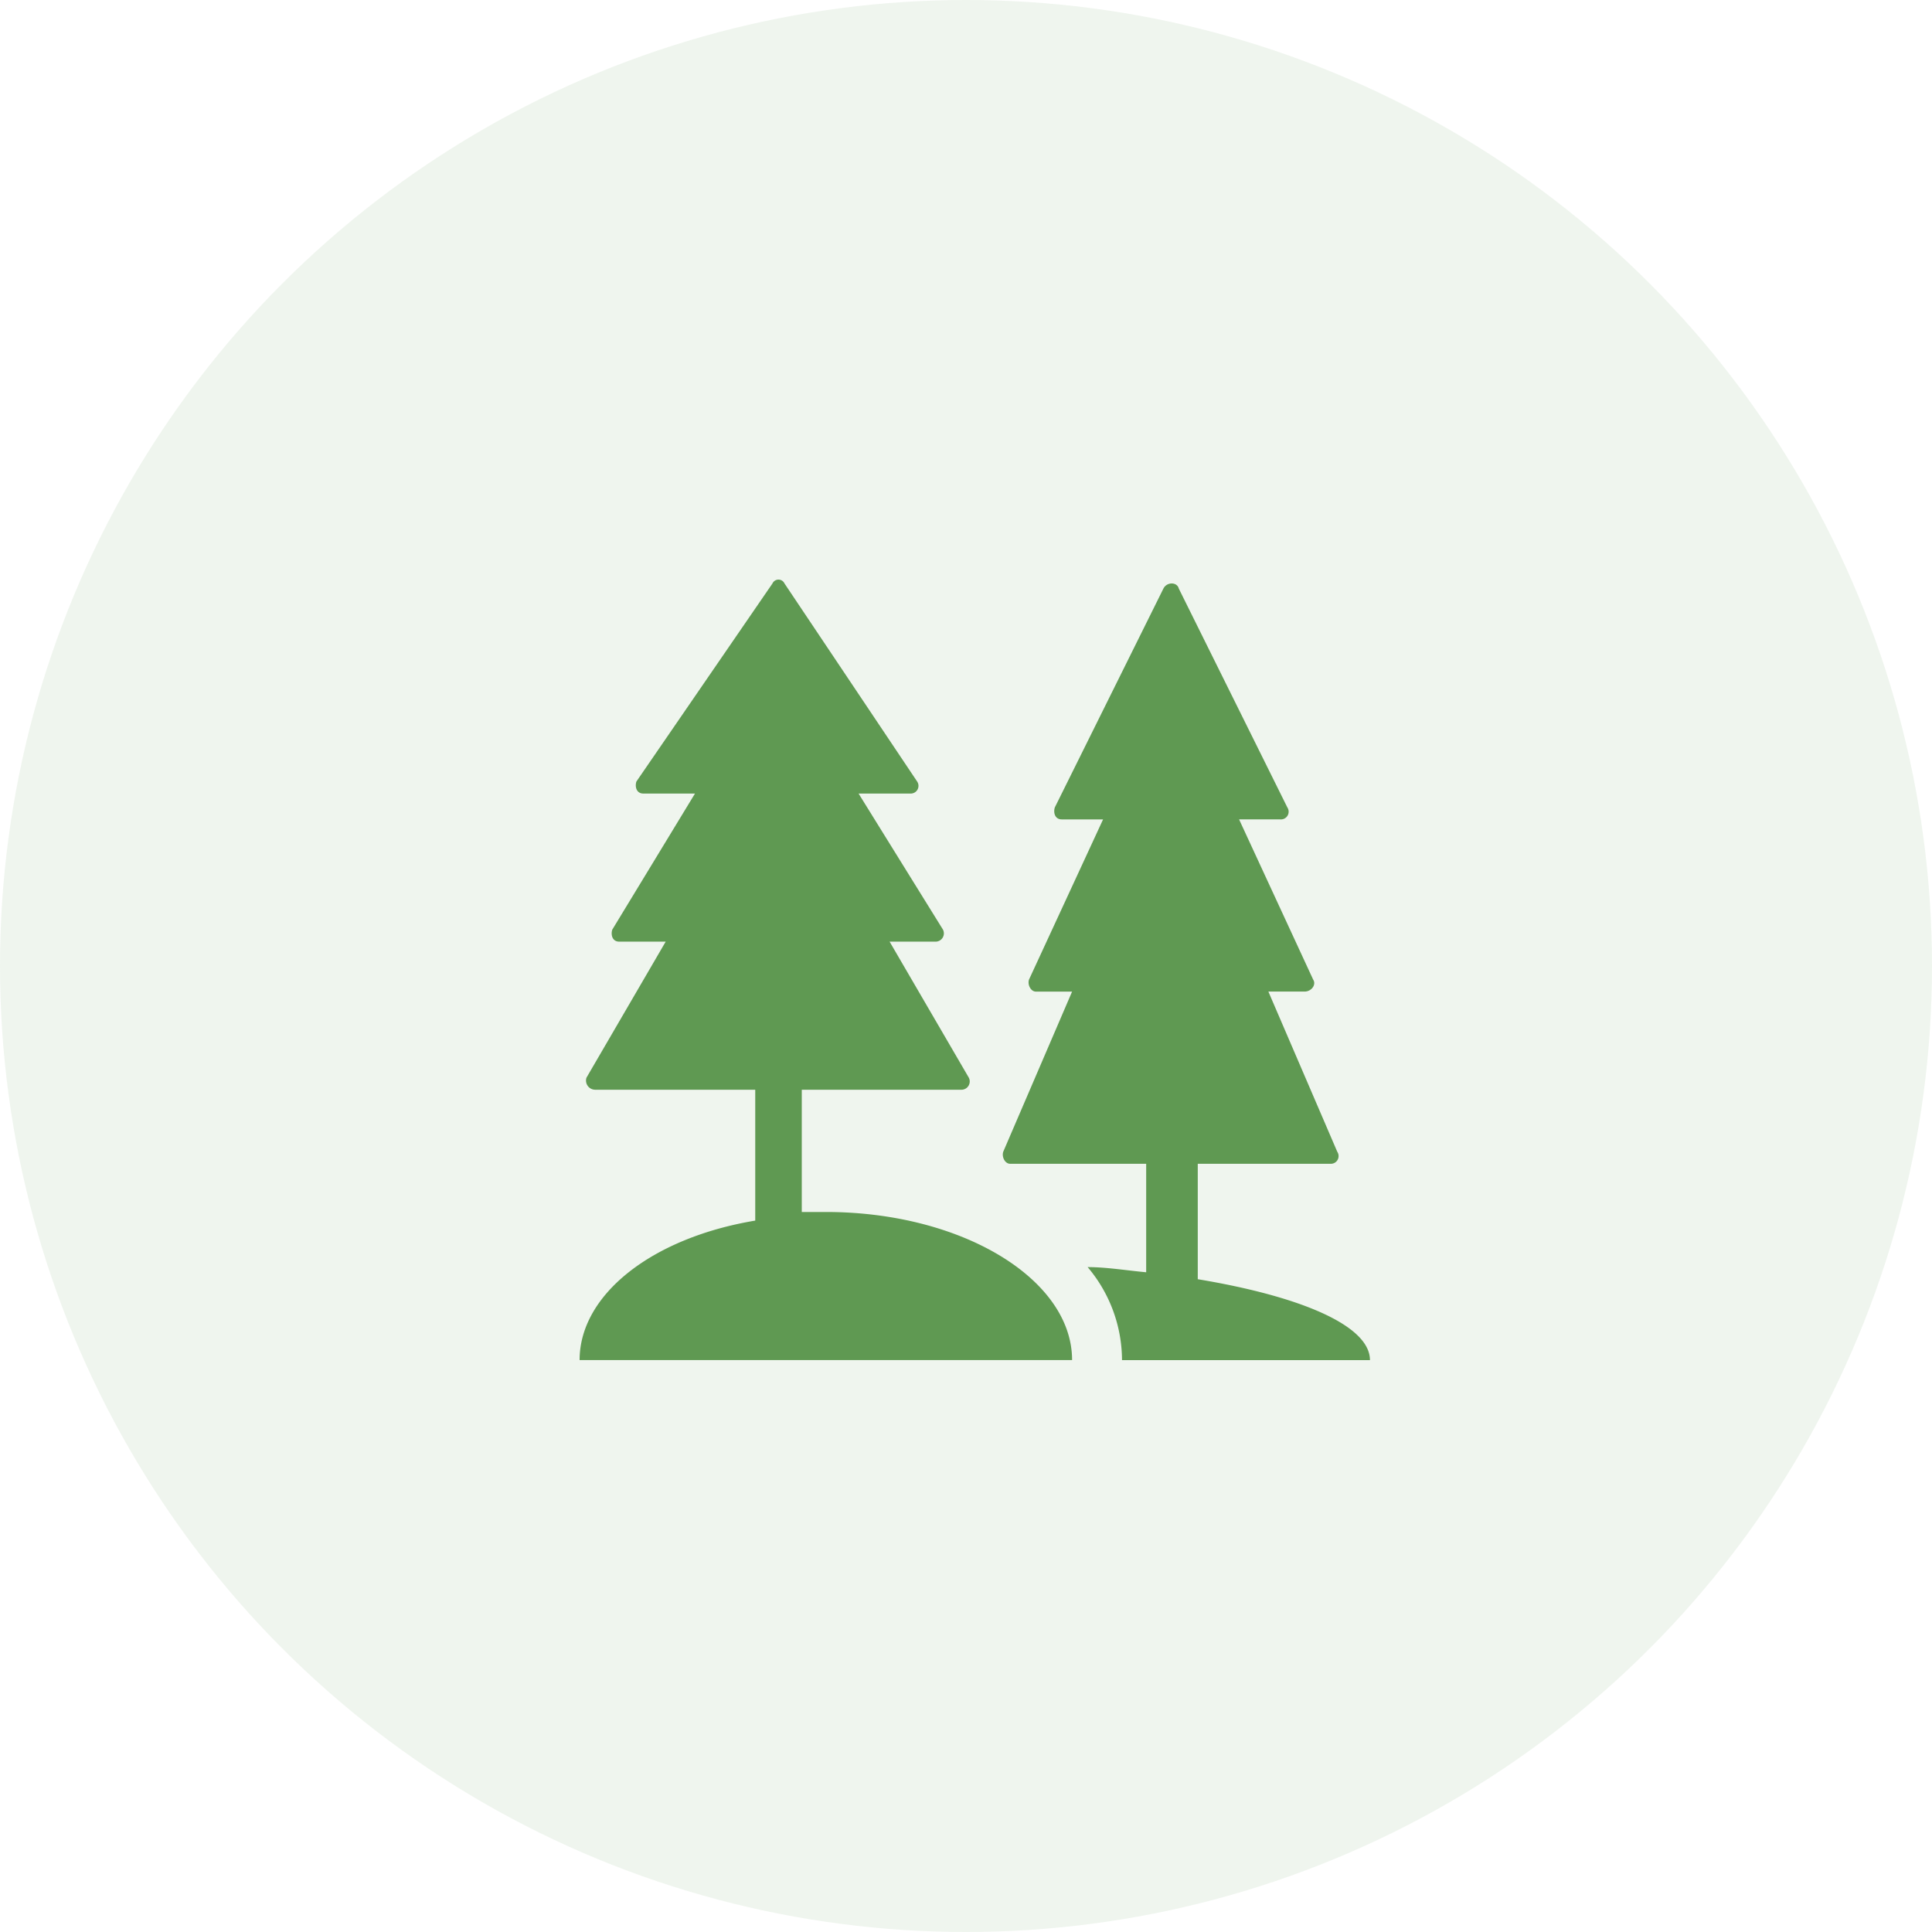
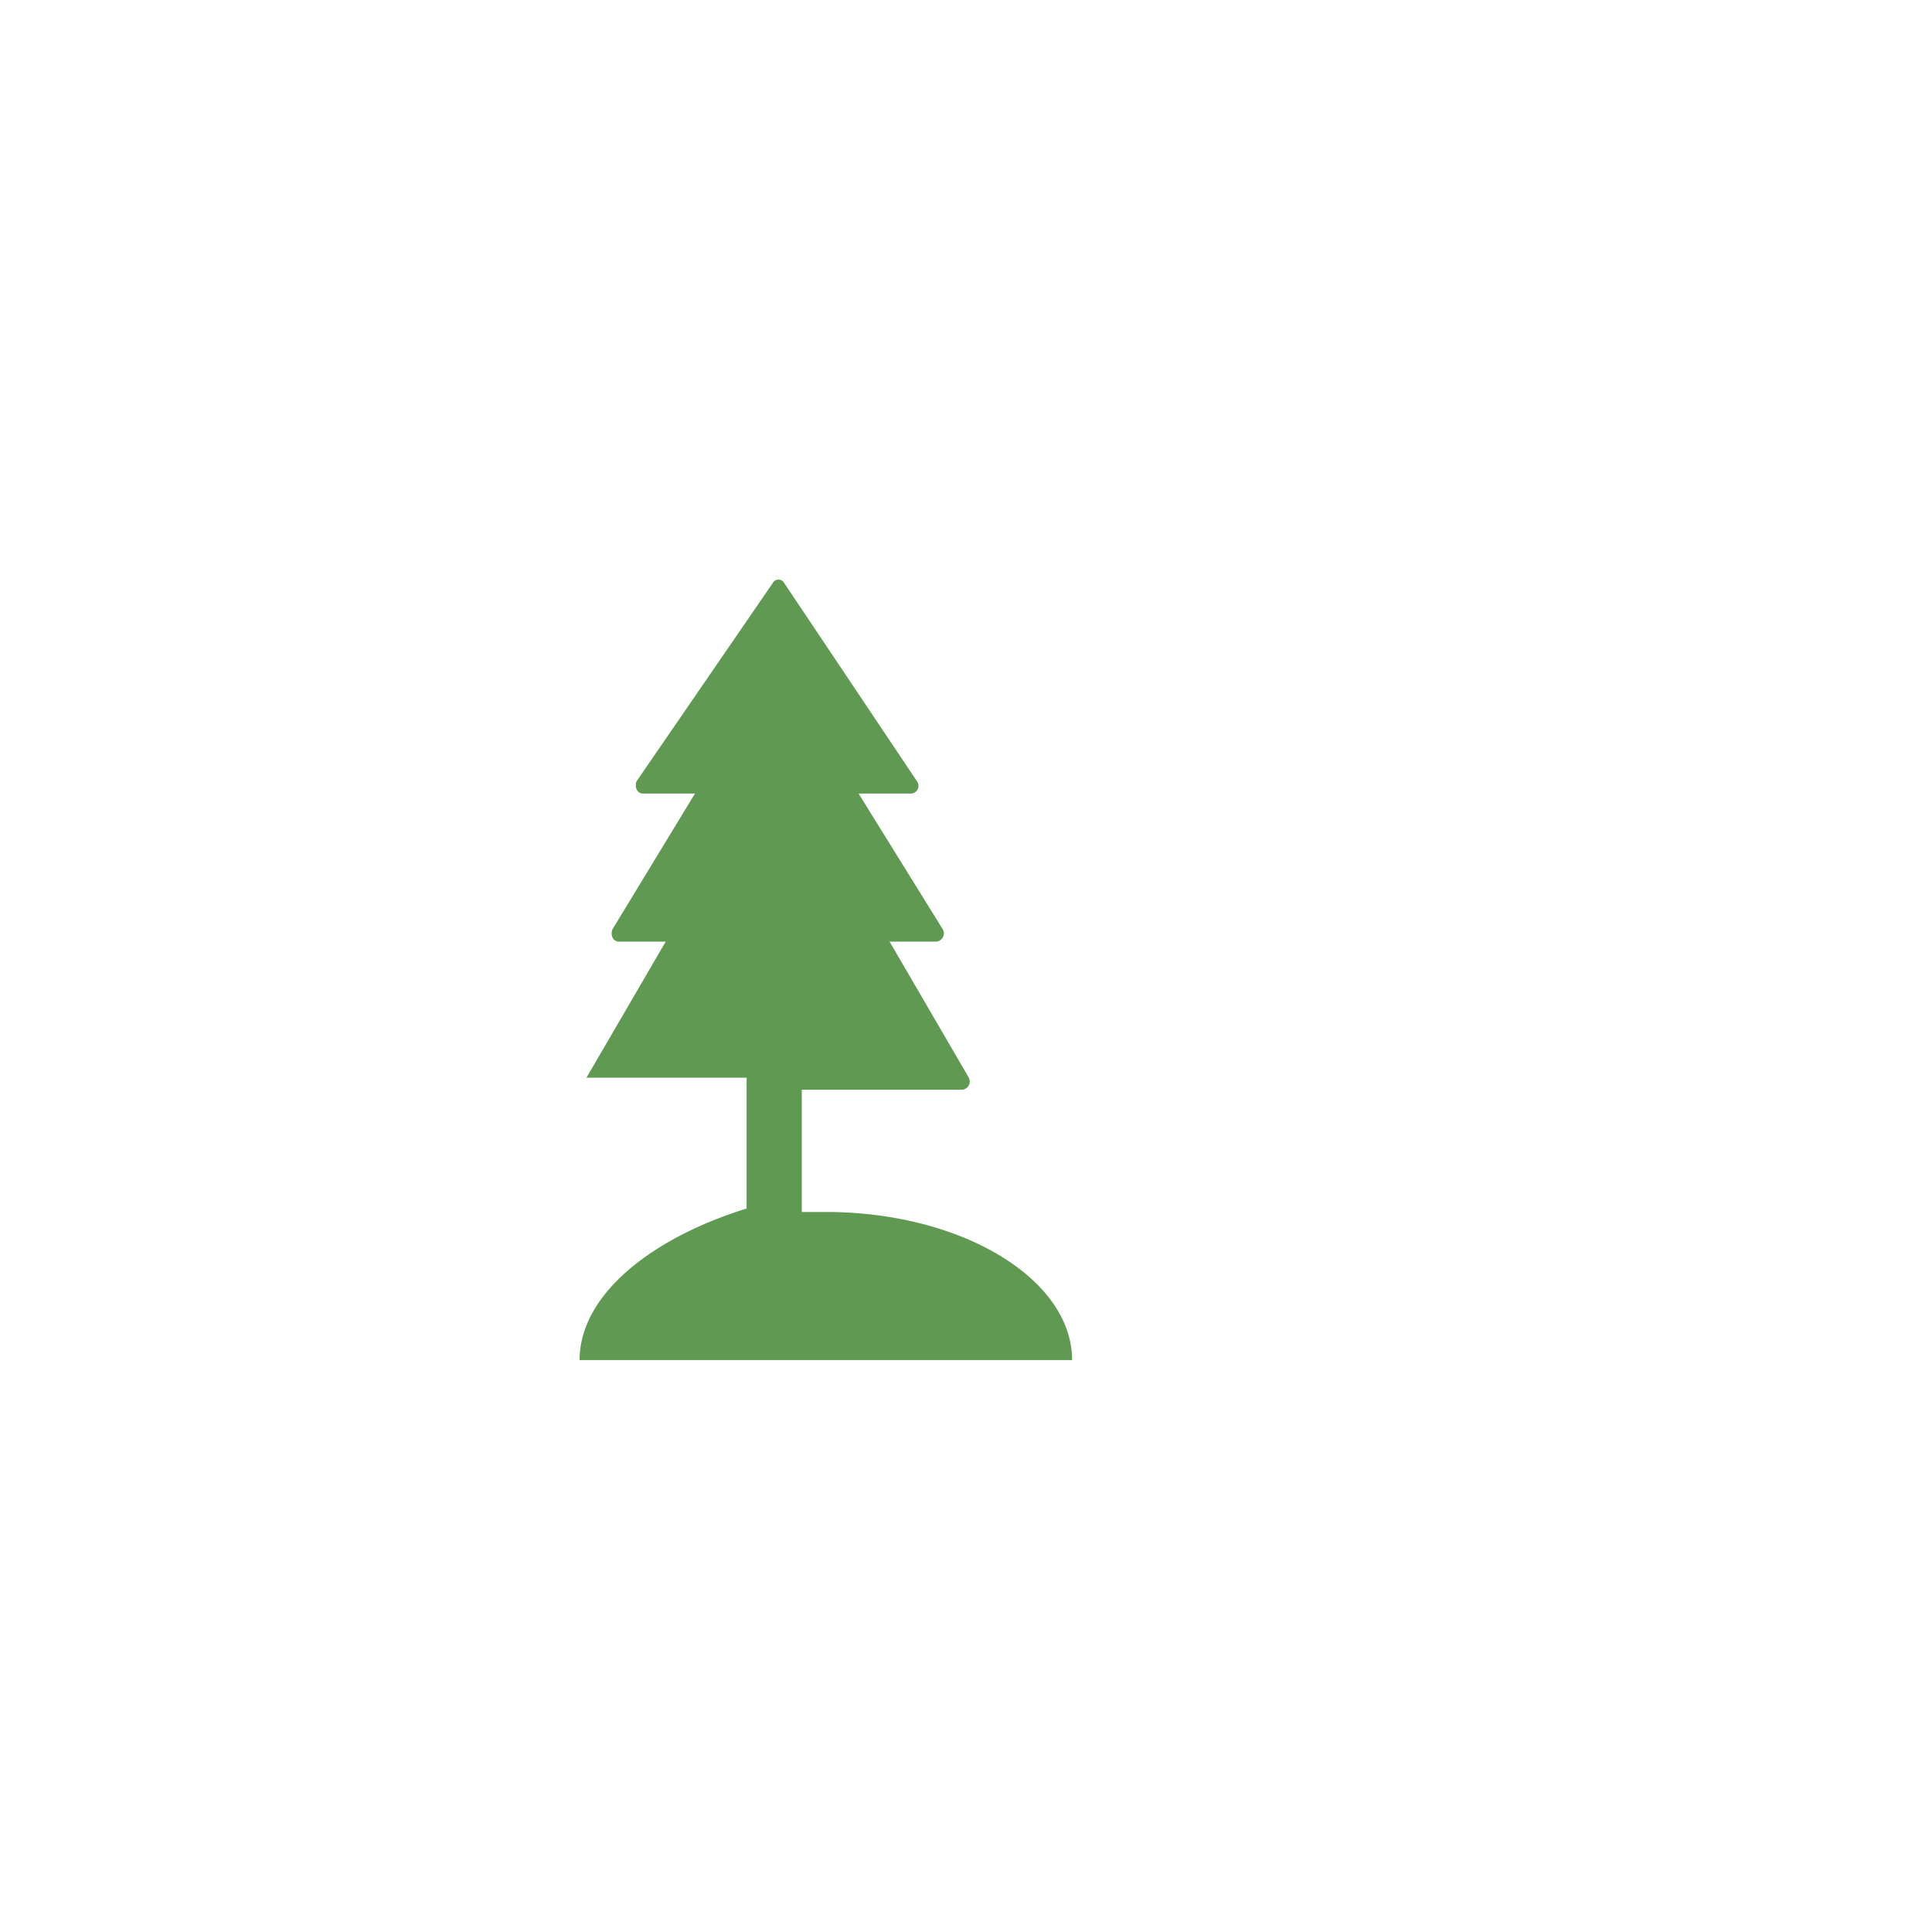
<svg xmlns="http://www.w3.org/2000/svg" width="100" height="100" viewBox="0 0 100 100">
  <g id="Groupe_8138" data-name="Groupe 8138" transform="translate(3701 -2391)">
    <g id="Groupe_8114" data-name="Groupe 8114">
      <g id="pere1">
-         <circle id="Ellipse_3" data-name="Ellipse 3" cx="50" cy="50" r="50" transform="translate(-3701 2391)" fill="rgba(95,153,82,0.1)" />
-       </g>
+         </g>
    </g>
    <g id="Groupe_8137" data-name="Groupe 8137" transform="translate(-3673.1 2418.625)">
-       <path id="Tracé_3752" data-name="Tracé 3752" d="M2.1,42.772H27.591c0-4.189-5.7-7.665-12.745-7.665H13.6V28.779h8.289a.429.429,0,0,0,.357-.624l-4.1-7.041H20.55a.429.429,0,0,0,.357-.624l-4.367-7.041h2.674a.4.4,0,0,0,.357-.624L12.706,2.576a.343.343,0,0,0-.624,0L5.041,12.825c-.089.267,0,.624.357.624H8.072L3.793,20.49c-.089.267,0,.624.357.624H6.556l-4.1,7.041a.475.475,0,0,0,.446.624h8.289v6.774C5.843,36.444,2.1,39.385,2.1,42.772Z" transform="translate(0)" fill="#5f9952" />
-       <path id="Tracé_3753" data-name="Tracé 3753" d="M42.74,23.1l-3.833-8.289h2.139a.4.4,0,0,0,.357-.624L35.788,2.867c-.089-.357-.624-.357-.8,0L29.371,14.187c-.089.267,0,.624.357.624h2.139L28.034,23.1c-.089.267.089.624.357.624h1.872L26.7,32.012c-.089.267.089.624.357.624h7.041v5.615c-.98-.089-2.05-.267-3.03-.267A7.481,7.481,0,0,1,32.847,42.8H45.681c0-1.783-3.565-3.3-8.913-4.189V32.636h6.863a.4.4,0,0,0,.357-.624l-3.565-8.289h1.872C42.651,23.723,42.918,23.367,42.74,23.1Z" transform="translate(-2.672 -0.024)" fill="#5f9952" />
+       <path id="Tracé_3752" data-name="Tracé 3752" d="M2.1,42.772H27.591c0-4.189-5.7-7.665-12.745-7.665H13.6V28.779h8.289a.429.429,0,0,0,.357-.624l-4.1-7.041H20.55a.429.429,0,0,0,.357-.624l-4.367-7.041h2.674a.4.4,0,0,0,.357-.624L12.706,2.576a.343.343,0,0,0-.624,0L5.041,12.825c-.089.267,0,.624.357.624H8.072L3.793,20.49c-.089.267,0,.624.357.624H6.556l-4.1,7.041h8.289v6.774C5.843,36.444,2.1,39.385,2.1,42.772Z" transform="translate(0)" fill="#5f9952" />
    </g>
  </g>
</svg>